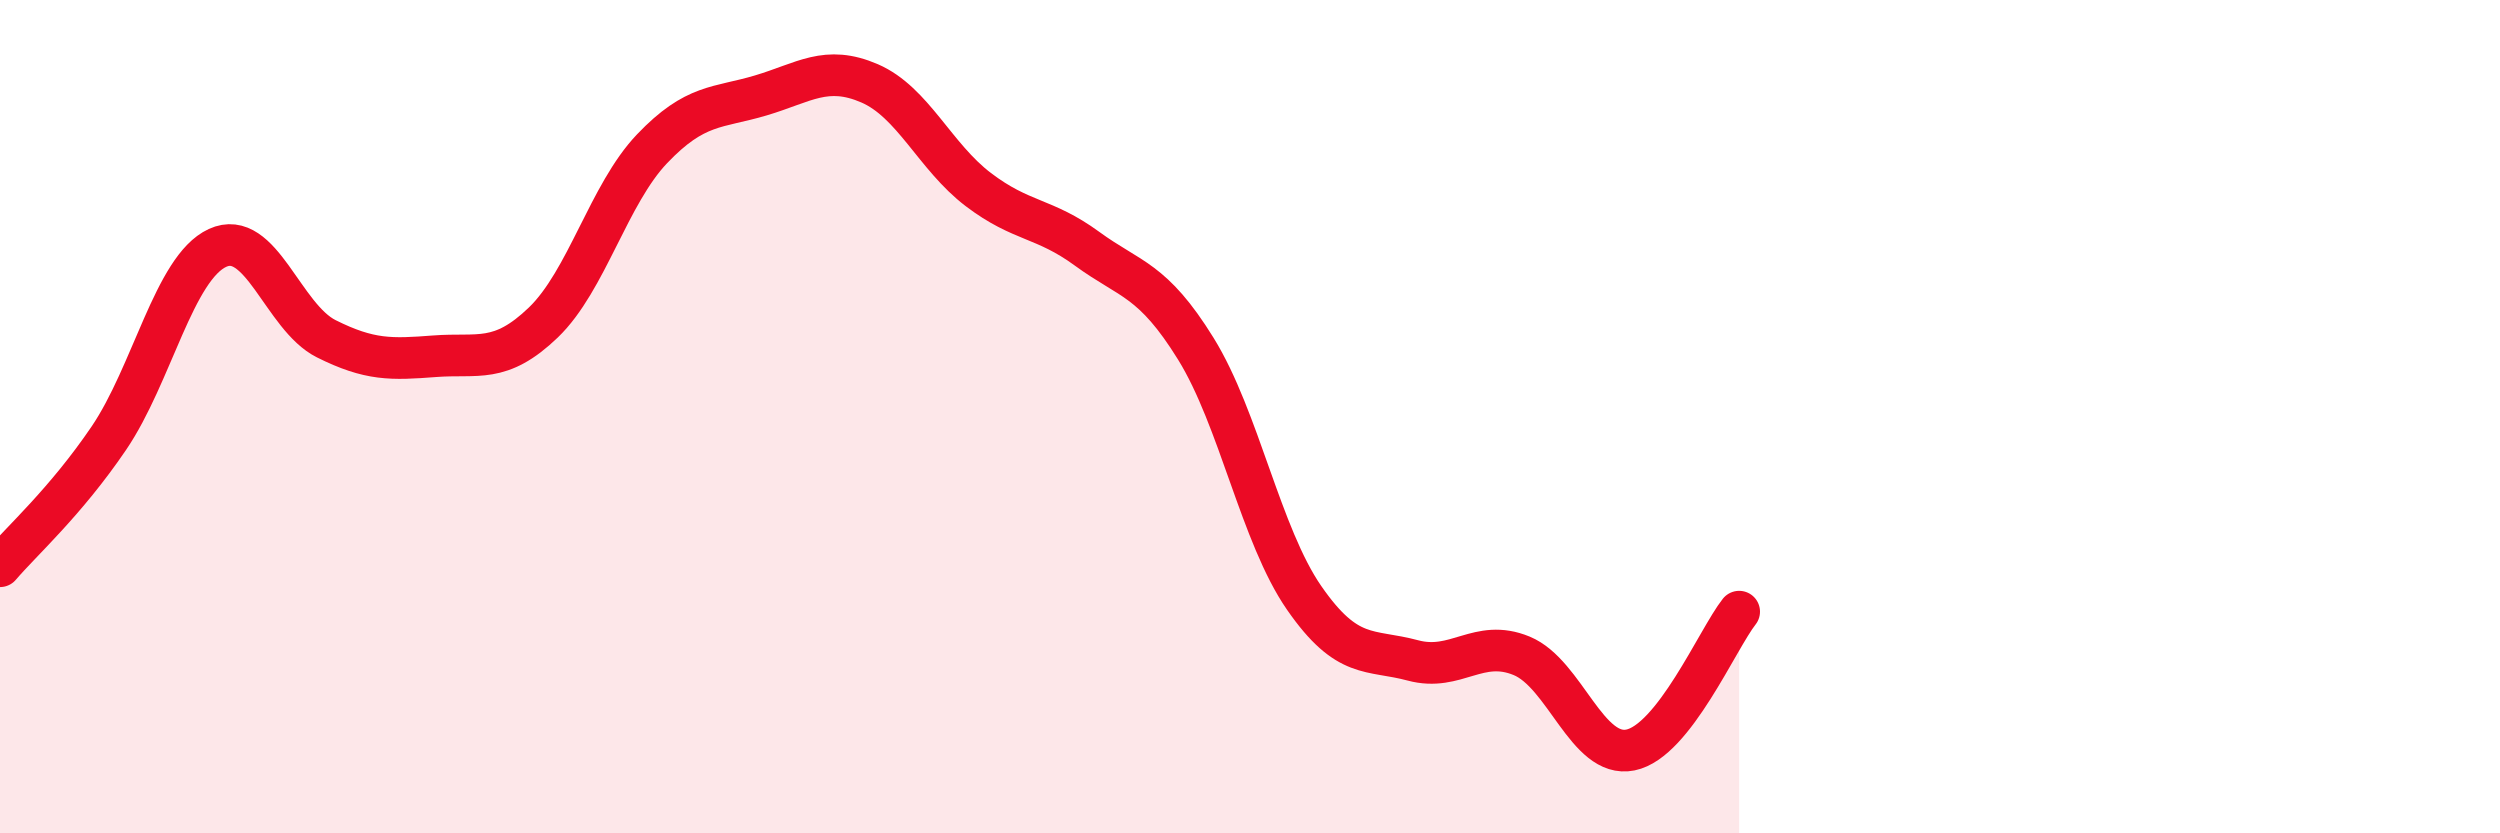
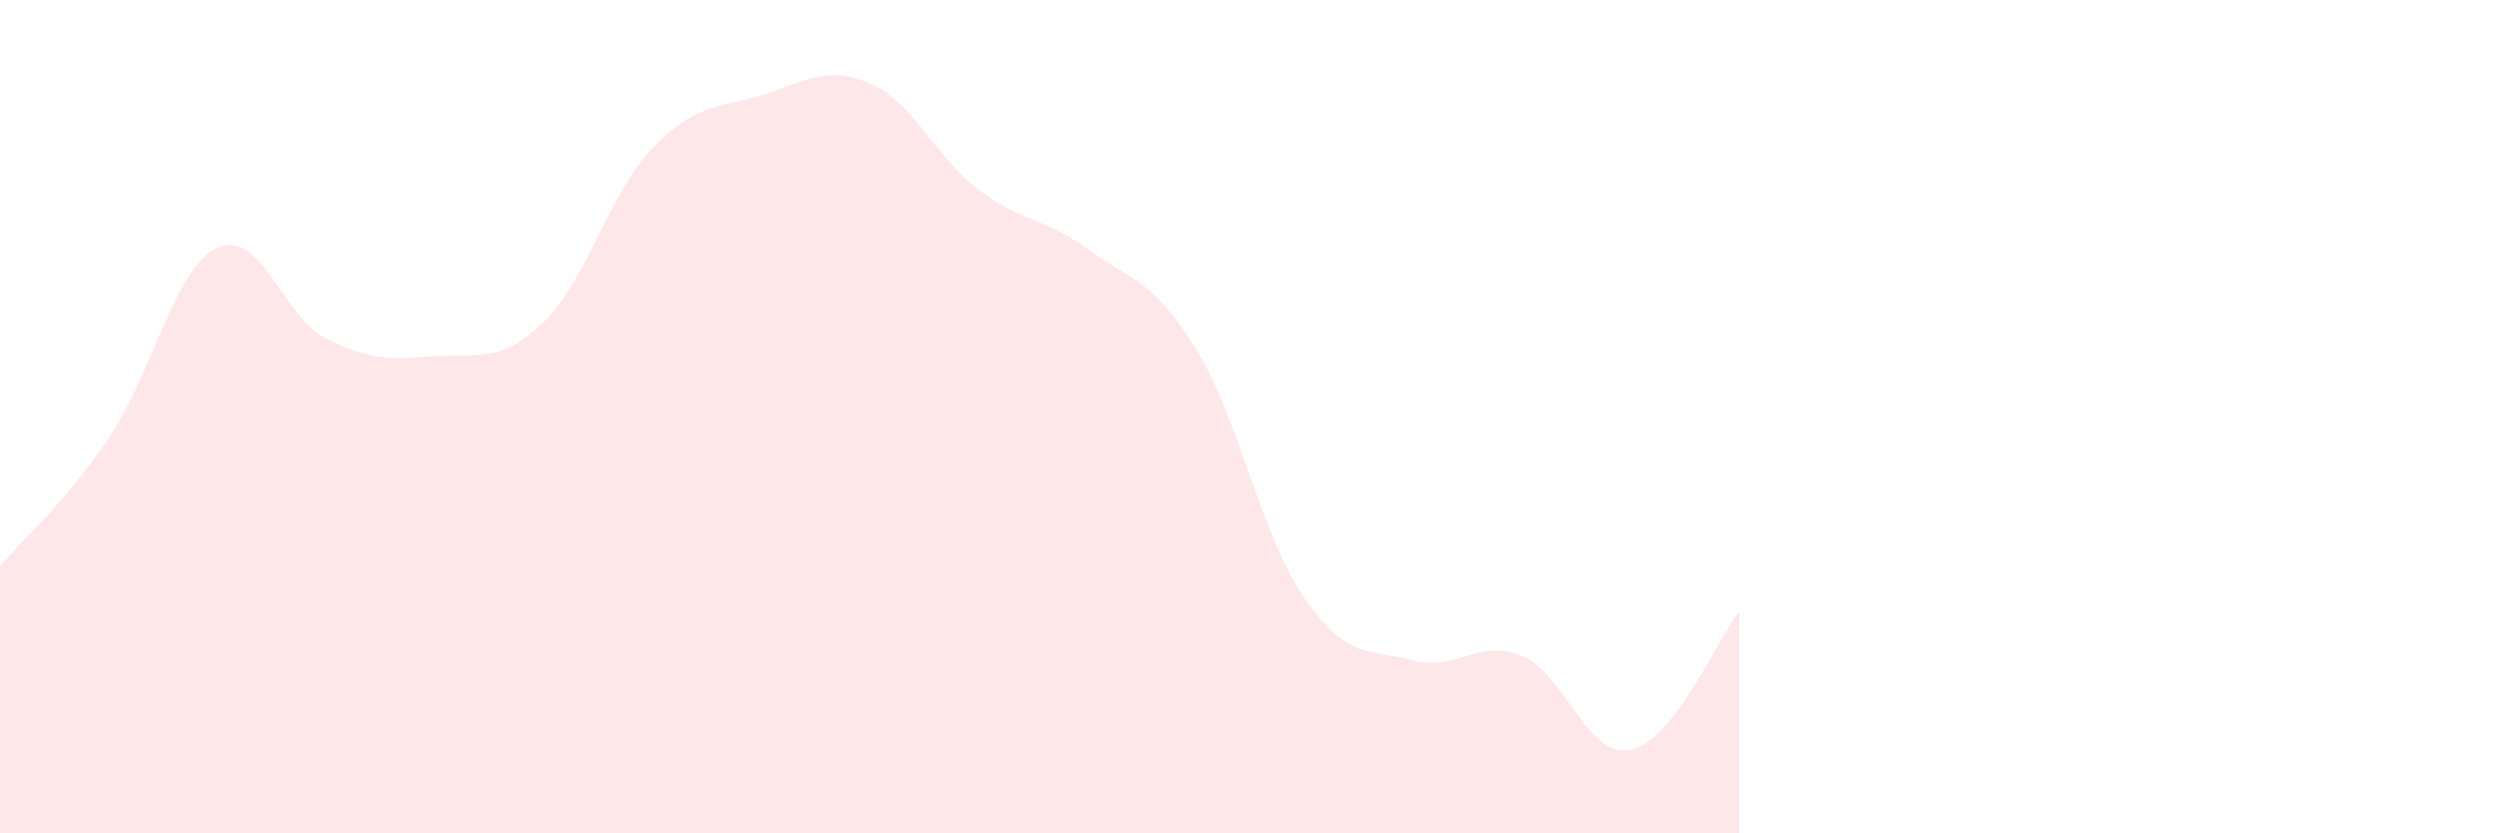
<svg xmlns="http://www.w3.org/2000/svg" width="60" height="20" viewBox="0 0 60 20">
  <path d="M 0,13.59 C 0.52,12.98 1.57,12.05 2.61,10.52 C 3.65,8.99 4.18,6.43 5.22,5.95 C 6.26,5.47 6.79,7.61 7.83,8.13 C 8.87,8.65 9.39,8.63 10.43,8.55 C 11.47,8.47 12,8.74 13.04,7.74 C 14.08,6.74 14.61,4.66 15.65,3.57 C 16.69,2.48 17.22,2.6 18.26,2.29 C 19.3,1.98 19.83,1.55 20.87,2 C 21.91,2.45 22.44,3.76 23.48,4.55 C 24.52,5.34 25.05,5.21 26.09,5.97 C 27.13,6.73 27.66,6.69 28.7,8.37 C 29.74,10.05 30.26,12.85 31.3,14.35 C 32.34,15.85 32.87,15.57 33.91,15.85 C 34.95,16.13 35.48,15.31 36.52,15.74 C 37.56,16.17 38.09,18.21 39.13,18 C 40.17,17.79 41.22,15.34 41.74,14.68L41.74 20L0 20Z" fill="#EB0A25" opacity="0.1" stroke-linecap="round" stroke-linejoin="round" />
-   <path d="M 0,13.59 C 0.52,12.98 1.57,12.05 2.61,10.52 C 3.65,8.99 4.18,6.43 5.22,5.95 C 6.26,5.47 6.79,7.61 7.83,8.13 C 8.87,8.65 9.39,8.63 10.43,8.55 C 11.47,8.47 12,8.74 13.04,7.74 C 14.08,6.74 14.61,4.66 15.65,3.57 C 16.69,2.48 17.22,2.6 18.26,2.29 C 19.3,1.98 19.83,1.55 20.87,2 C 21.91,2.45 22.44,3.76 23.48,4.55 C 24.52,5.34 25.05,5.21 26.09,5.97 C 27.13,6.73 27.66,6.69 28.7,8.37 C 29.74,10.05 30.26,12.85 31.3,14.35 C 32.34,15.85 32.87,15.57 33.91,15.85 C 34.95,16.13 35.48,15.31 36.52,15.74 C 37.56,16.17 38.09,18.21 39.13,18 C 40.17,17.79 41.22,15.34 41.74,14.68" stroke="#EB0A25" stroke-width="1" fill="none" stroke-linecap="round" stroke-linejoin="round" />
</svg>